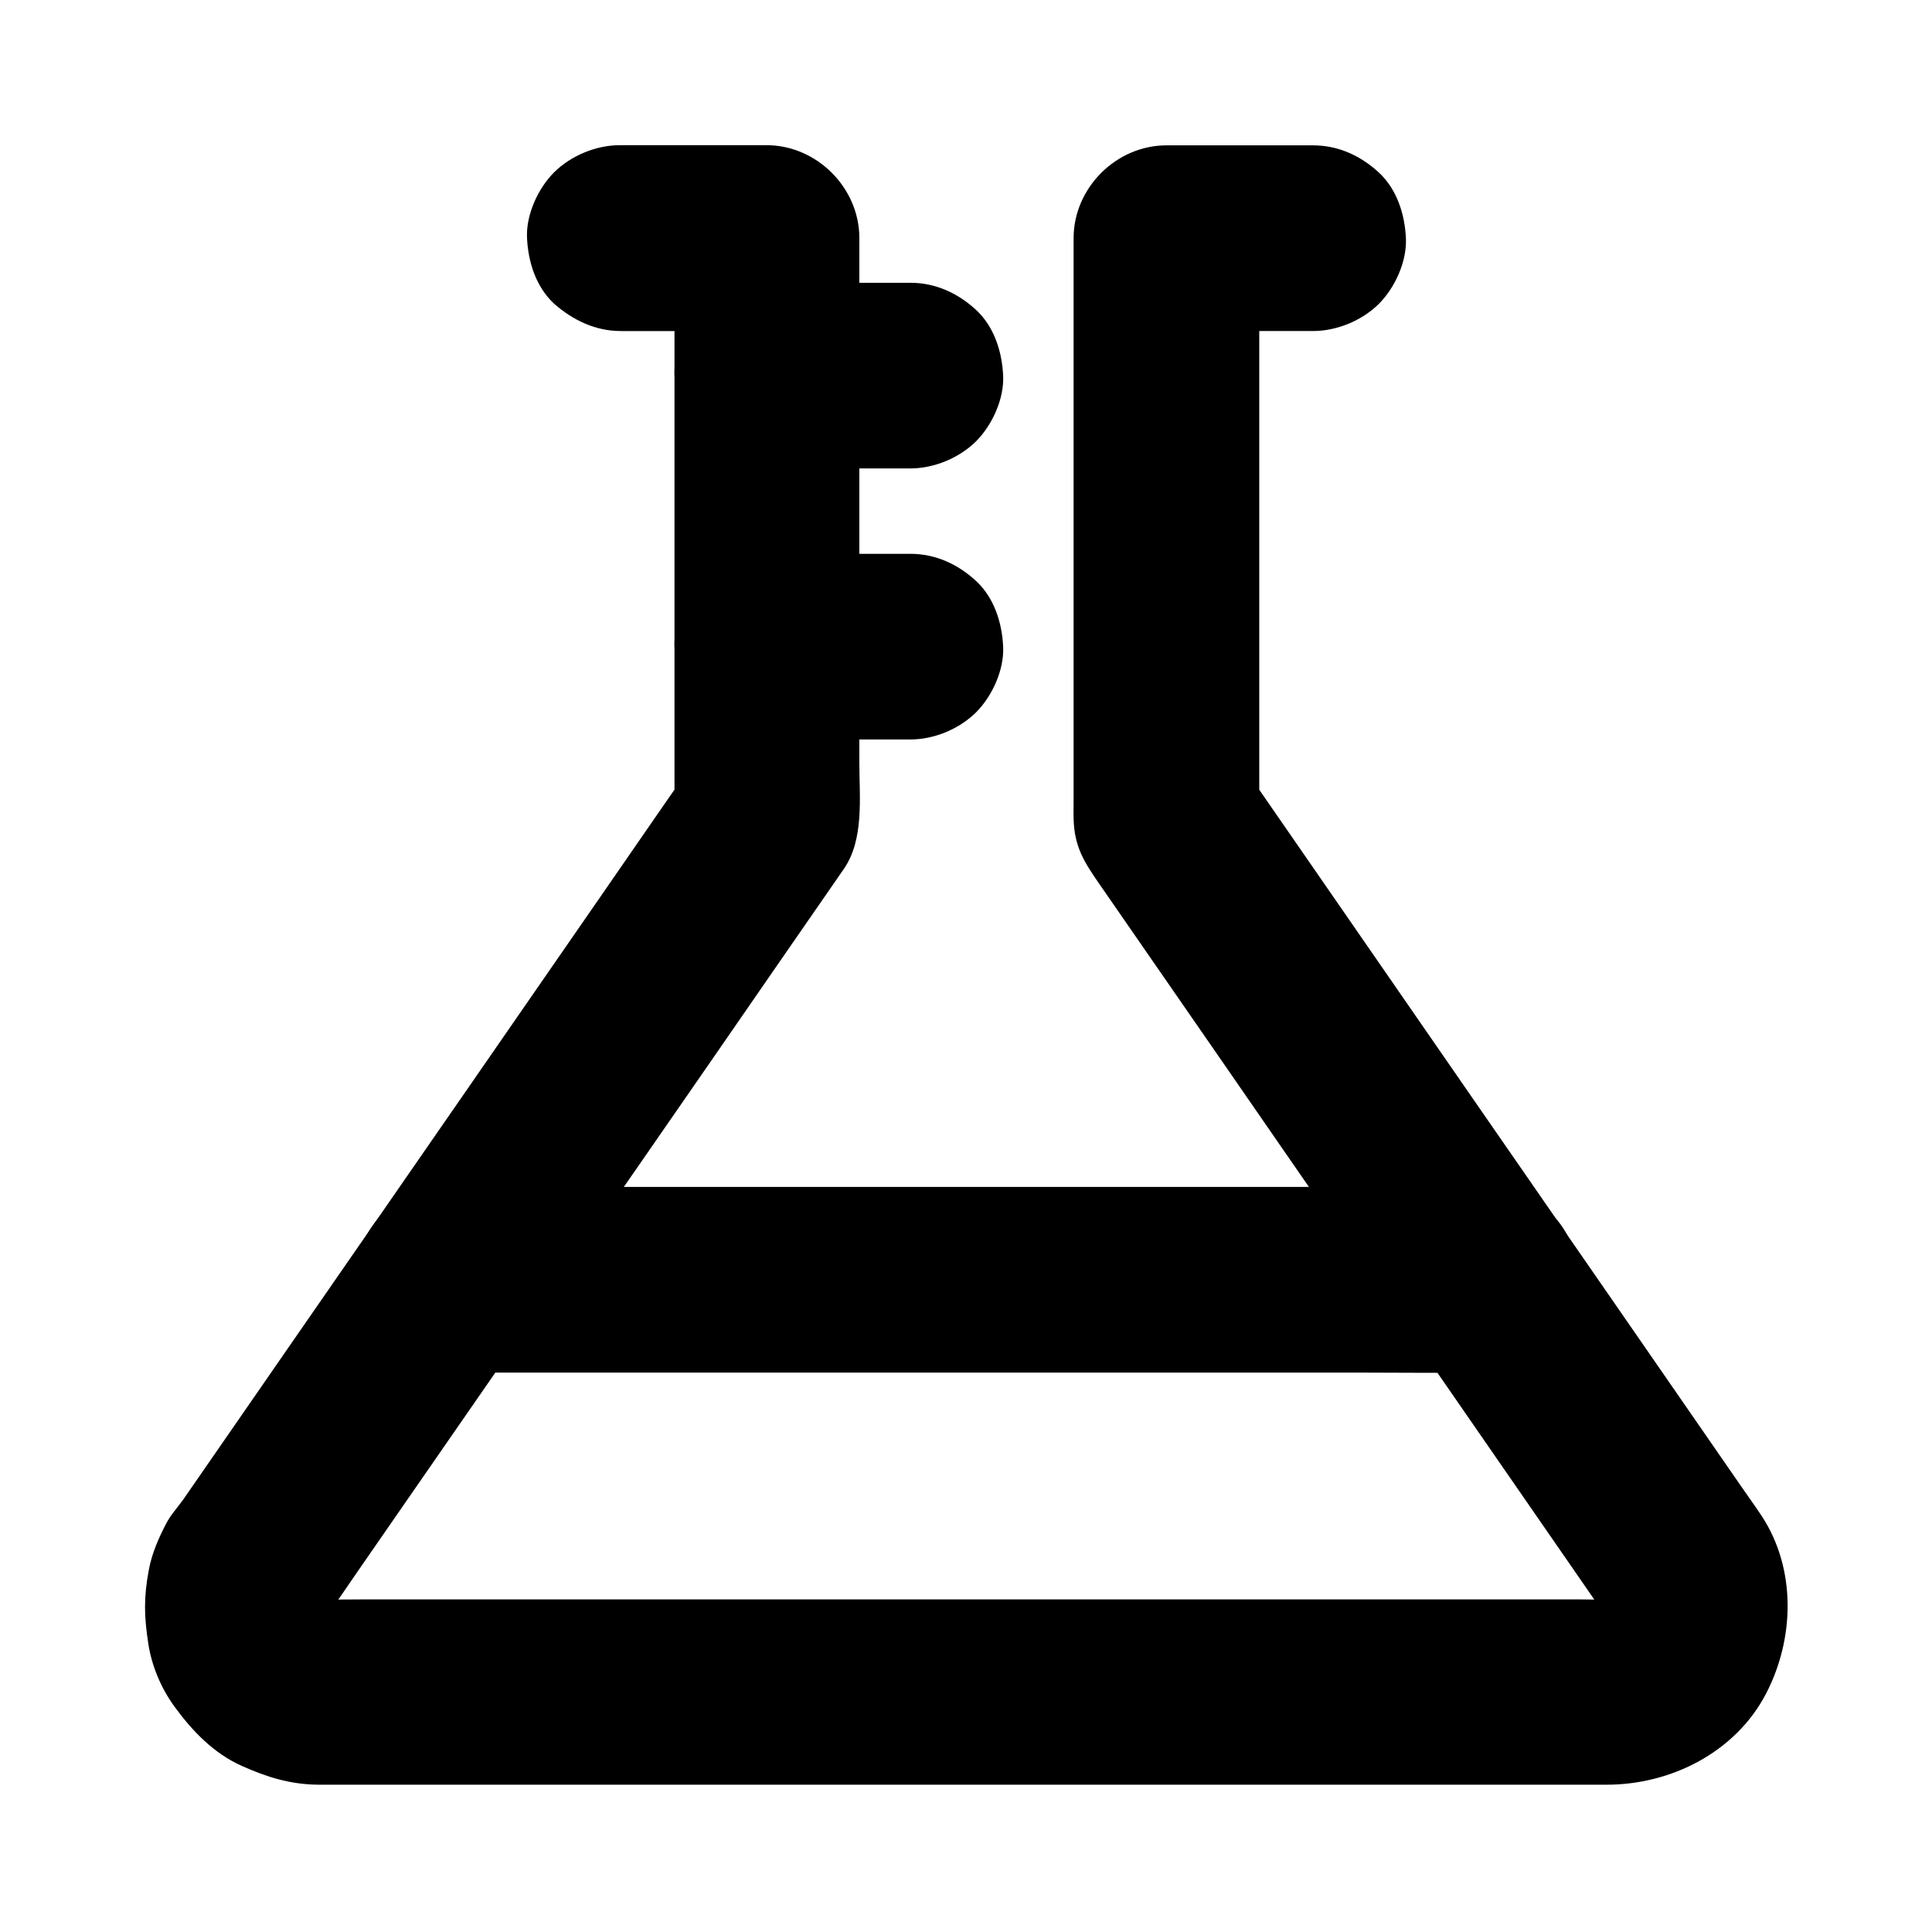
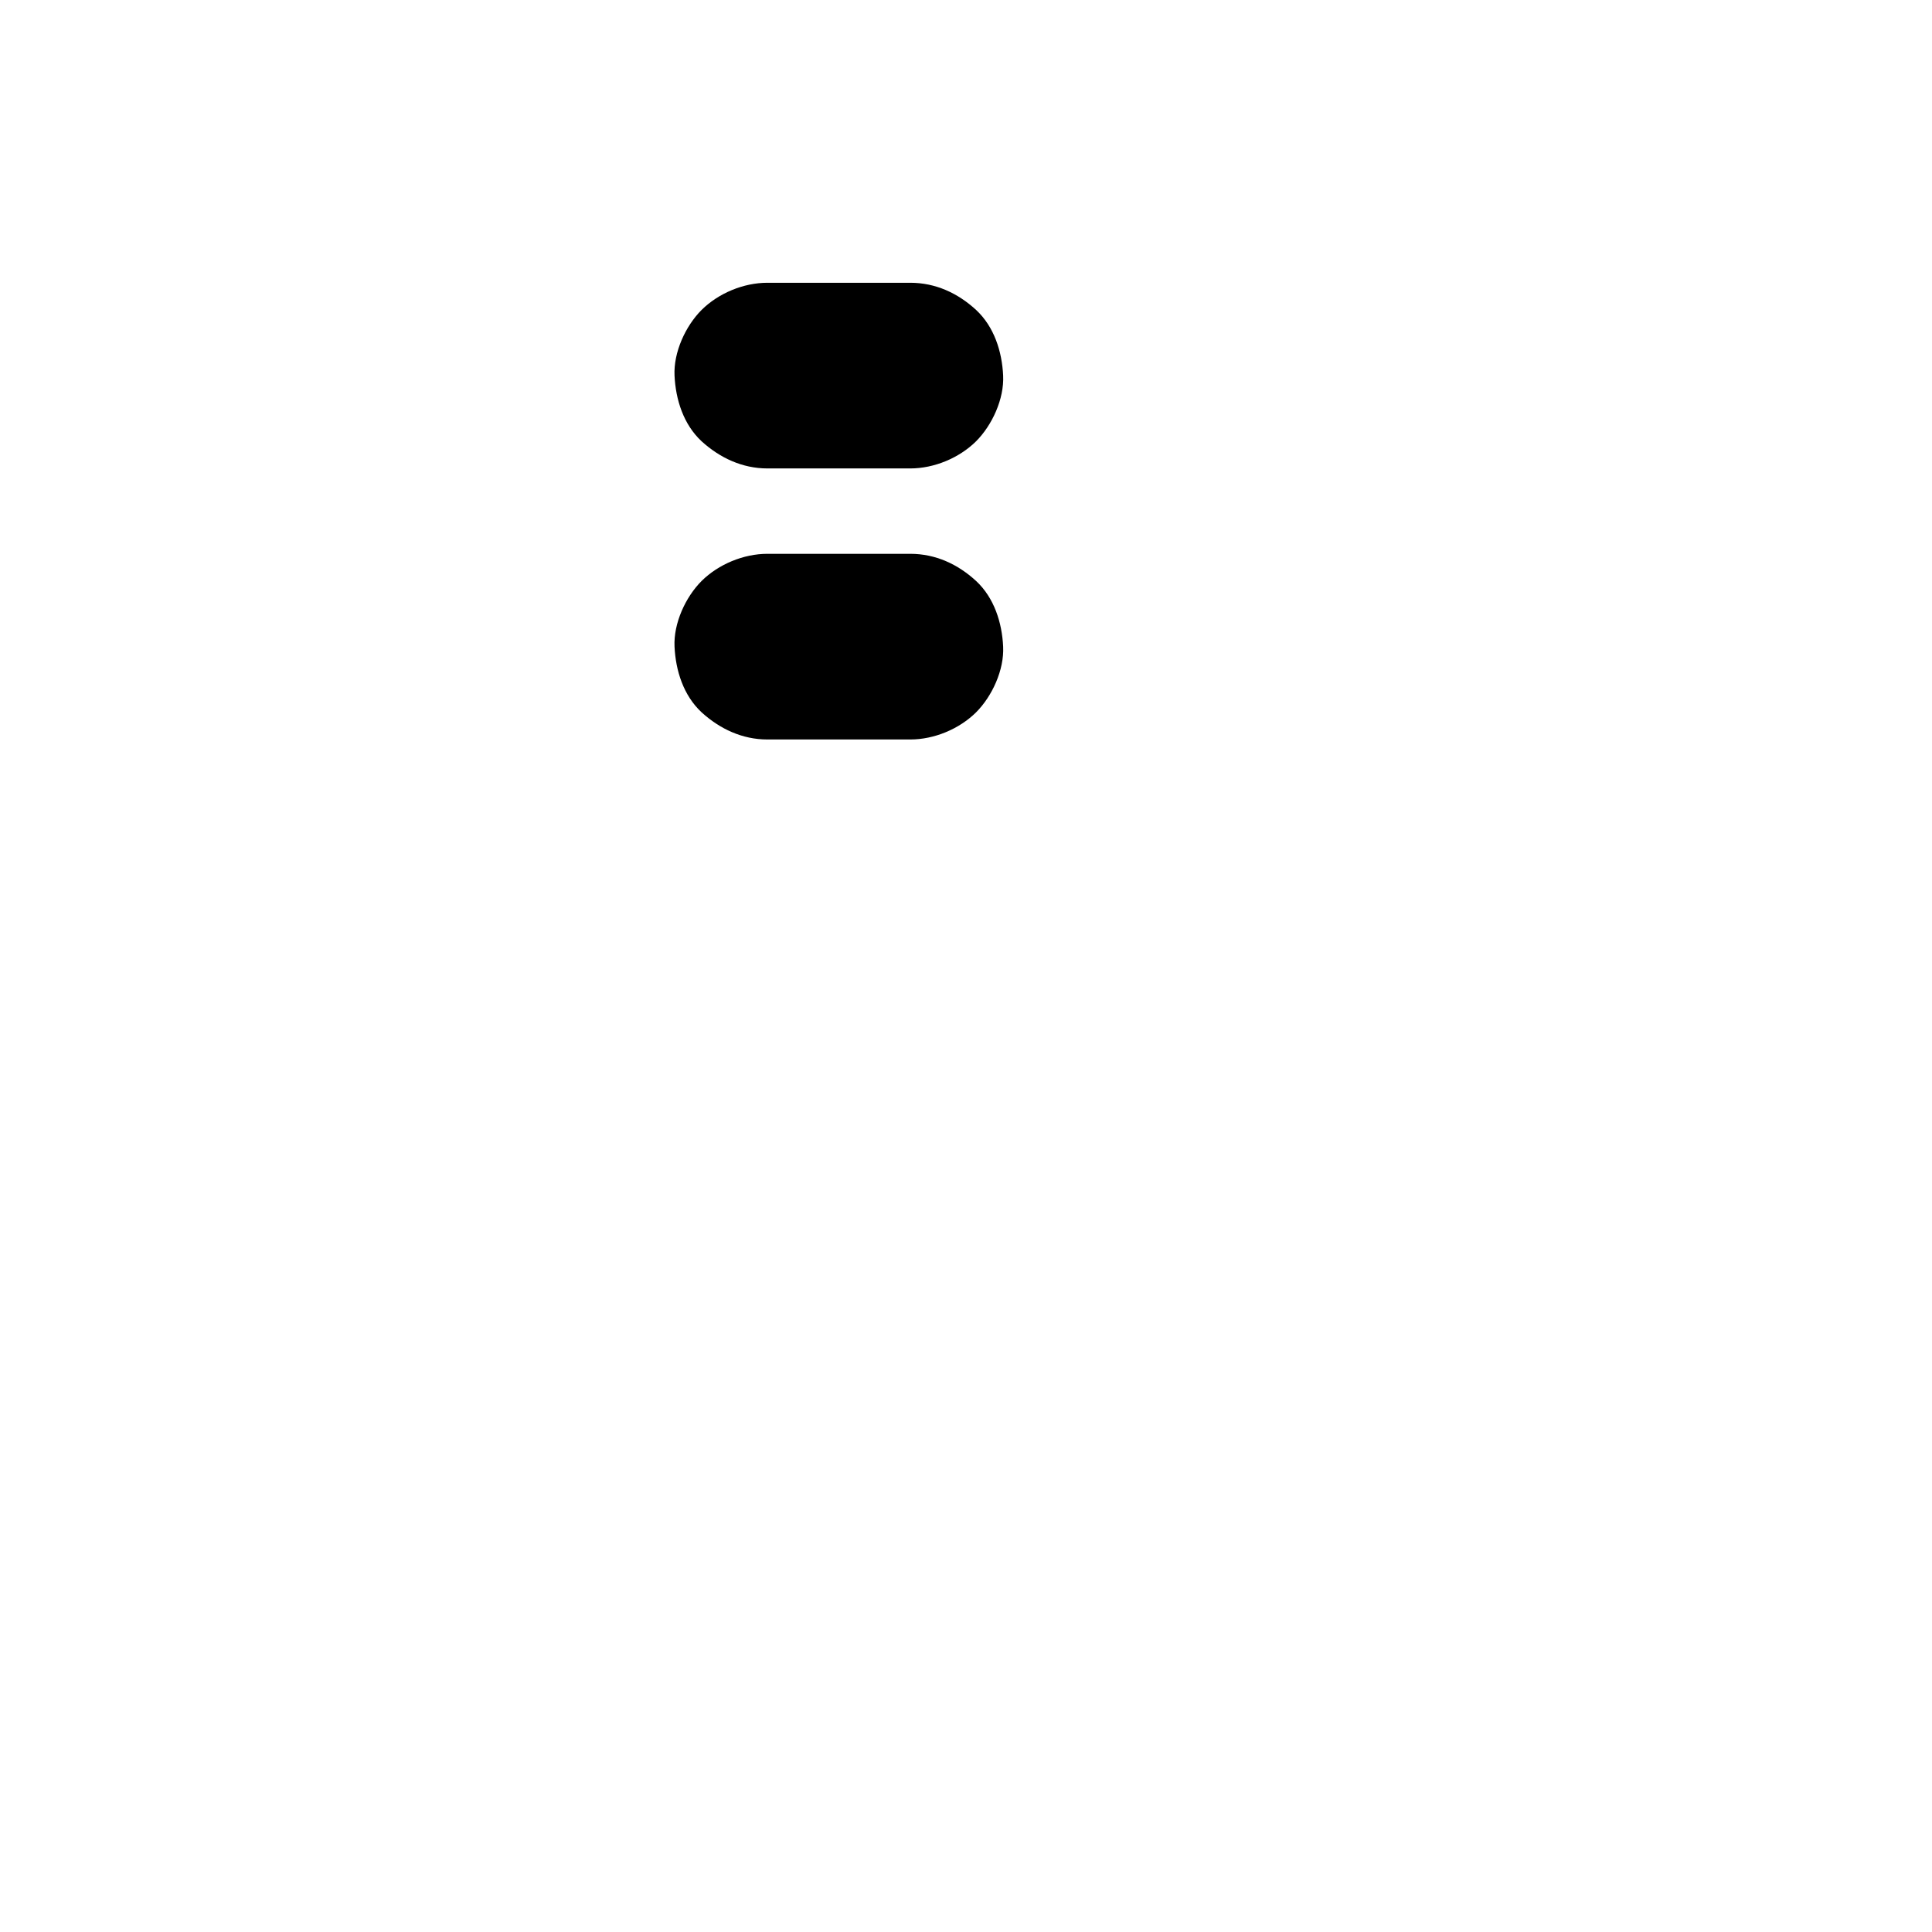
<svg xmlns="http://www.w3.org/2000/svg" fill="#000000" width="800px" height="800px" version="1.1" viewBox="144 144 512 512">
  <g>
-     <path d="m308.48 231.73h38.867c-8.215-8.215-16.383-16.383-24.602-24.602v51.957 82.754 18.992c1.133-4.133 2.262-8.266 3.344-12.398-6.496 9.348-12.941 18.695-19.434 28.094-12.645 18.301-25.34 36.605-37.984 54.906-8.707 12.594-17.418 25.141-26.125 37.738-6.496 9.398-12.988 18.793-19.484 28.141-10.332 14.957-20.715 29.914-31.047 44.871-0.195 0.297-0.395 0.59-0.59 0.887 7.086-4.082 14.168-8.117 21.254-12.203-4.574 0.344-8.562 0.789-12.547 3.344-3.836 2.461-6.051 5.164-8.809 8.809-0.246 0.344-0.543 0.688-0.789 1.031-0.887 1.133-1.723 2.262-2.41 3.543-2.016 3.836-3.887 8.07-4.676 12.398-1.379 7.332-1.277 12.25-0.148 19.582 0.887 5.902 3.394 11.809 6.887 16.629 4.773 6.543 10.43 12.449 17.91 15.793 6.641 2.953 12.695 4.871 20.121 4.969h3.297 36.113 63.172 75.473 74.441 59.188 29.914c17.023 0 34.094-8.609 42.164-24.059 7.578-14.516 8.117-32.965-1.031-47.035-1.82-2.754-3.789-5.461-5.656-8.168-23.566-34.094-47.133-68.141-70.75-102.24-19.039-27.551-38.082-55.055-57.121-82.605-1.031-1.477-2.066-2.953-3.051-4.43 1.133 4.133 2.262 8.266 3.344 12.398v-51.957-82.754-18.992c-8.215 8.215-16.383 16.383-24.602 24.602h38.867c6.297 0 12.941-2.754 17.418-7.184 4.281-4.281 7.477-11.266 7.184-17.418-0.297-6.348-2.363-12.941-7.184-17.418-4.82-4.43-10.727-7.184-17.418-7.184h-38.867c-13.285 0-24.602 11.266-24.602 24.602v46.395 79.211 24.453c0 1.23-0.051 2.41 0 3.641 0.148 7.676 2.953 11.809 6.742 17.32 21.352 30.848 42.707 61.695 64.008 92.547 22.828 32.965 45.609 65.977 68.438 98.941 1.031 1.523 1.969 3.051 2.656 4.773-0.836-1.969-1.672-3.938-2.461-5.856 0.688 1.871 1.18 3.691 1.477 5.656-0.297-2.164-0.59-4.379-0.887-6.543 0.195 1.77 0.195 3.543 0 5.312 0.297-2.164 0.59-4.379 0.887-6.543-0.297 1.969-0.789 3.887-1.523 5.758 0.836-1.969 1.672-3.938 2.461-5.856-0.789 1.77-1.723 3.445-2.902 5.019 1.277-1.672 2.559-3.297 3.836-4.969-1.18 1.523-2.559 2.856-4.082 4.082 1.672-1.277 3.297-2.559 4.969-3.836-1.574 1.18-3.199 2.117-5.019 2.902 1.969-0.836 3.938-1.672 5.856-2.461-1.871 0.738-3.738 1.23-5.758 1.523 2.164-0.297 4.379-0.59 6.543-0.887-3.738 0.395-7.578 0.148-11.367 0.148h-24.746-36.801-45.266-49.691-50.234-46.594-39.559-28.34c-4.379 0-8.809 0.098-13.234 0-0.641 0-1.23-0.051-1.82-0.098 2.164 0.297 4.379 0.59 6.543 0.887-1.969-0.246-3.887-0.789-5.758-1.523 1.969 0.836 3.938 1.672 5.856 2.461-1.82-0.789-3.445-1.723-5.019-2.902 1.672 1.277 3.297 2.559 4.969 3.836-1.523-1.18-2.856-2.559-4.082-4.082 1.277 1.672 2.559 3.297 3.836 4.969-1.18-1.574-2.117-3.246-2.902-5.019 0.836 1.969 1.672 3.938 2.461 5.856-0.738-1.871-1.23-3.738-1.523-5.758 0.297 2.164 0.59 4.379 0.887 6.543-0.195-2.066-0.195-4.035 0.098-6.102-0.297 2.164-0.59 4.379-0.887 6.543 0.344-1.918 0.836-3.691 1.574-5.461-0.836 1.969-1.672 3.938-2.461 5.856 1.031-2.262 2.41-4.082 3.887-6.051-7.086 4.082-14.168 8.117-21.254 12.203 5.805-0.441 10.48-1.77 15.055-5.312 3.691-2.856 2.754-1.82 6.348-6.938 0.051-0.098 0.098-0.148 0.195-0.246 0.344-0.492 0.641-0.934 0.984-1.426 1.328-1.918 2.656-3.836 3.984-5.805 4.574-6.594 9.152-13.234 13.727-19.828 9.398-13.578 18.844-27.207 28.242-40.785 3.148-4.574 6.348-9.152 9.496-13.727 8.953-12.891 17.859-25.828 26.812-38.719 10.527-15.203 21.059-30.406 31.539-45.609 6.297-9.102 12.594-18.203 18.895-27.305 5.461-7.871 4.133-19.039 4.133-28.191v-48.512-55.352-33.555-1.625c0-13.285-11.266-24.602-24.602-24.602h-38.867c-6.297 0-12.941 2.754-17.418 7.184-4.281 4.281-7.477 11.266-7.184 17.418 0.297 6.348 2.363 12.941 7.184 17.418 5.043 4.426 10.996 7.231 17.637 7.231z" />
    <path d="m347.36 339.97h37.883c6.297 0 12.941-2.754 17.418-7.184 4.281-4.281 7.477-11.266 7.184-17.418-0.297-6.348-2.363-12.941-7.184-17.418-4.82-4.43-10.727-7.184-17.418-7.184h-37.883c-6.297 0-12.941 2.754-17.418 7.184-4.281 4.281-7.477 11.266-7.184 17.418 0.297 6.348 2.363 12.941 7.184 17.418 4.82 4.383 10.773 7.184 17.418 7.184z" />
    <path d="m347.36 268.14h37.883c6.297 0 12.941-2.754 17.418-7.184 4.281-4.281 7.477-11.266 7.184-17.418-0.297-6.348-2.363-12.941-7.184-17.418-4.82-4.43-10.727-7.184-17.418-7.184h-37.883c-6.297 0-12.941 2.754-17.418 7.184-4.281 4.281-7.477 11.266-7.184 17.418 0.297 6.348 2.363 12.941 7.184 17.418 4.82 4.379 10.773 7.184 17.418 7.184z" />
-     <path d="m262.73 507.75h27.406 65.828 79.312 68.586c11.121 0 22.289 0.148 33.406 0h0.441c6.297 0 12.941-2.754 17.418-7.184 4.281-4.281 7.477-11.266 7.184-17.418-0.297-6.348-2.363-12.941-7.184-17.418-4.82-4.43-10.727-7.184-17.418-7.184h-27.406-65.828-79.312-68.586c-11.121 0-22.289-0.148-33.406 0h-0.441c-6.297 0-12.941 2.754-17.418 7.184-4.281 4.281-7.477 11.266-7.184 17.418 0.297 6.348 2.363 12.941 7.184 17.418 4.824 4.379 10.777 7.184 17.418 7.184z" />
  </g>
</svg>